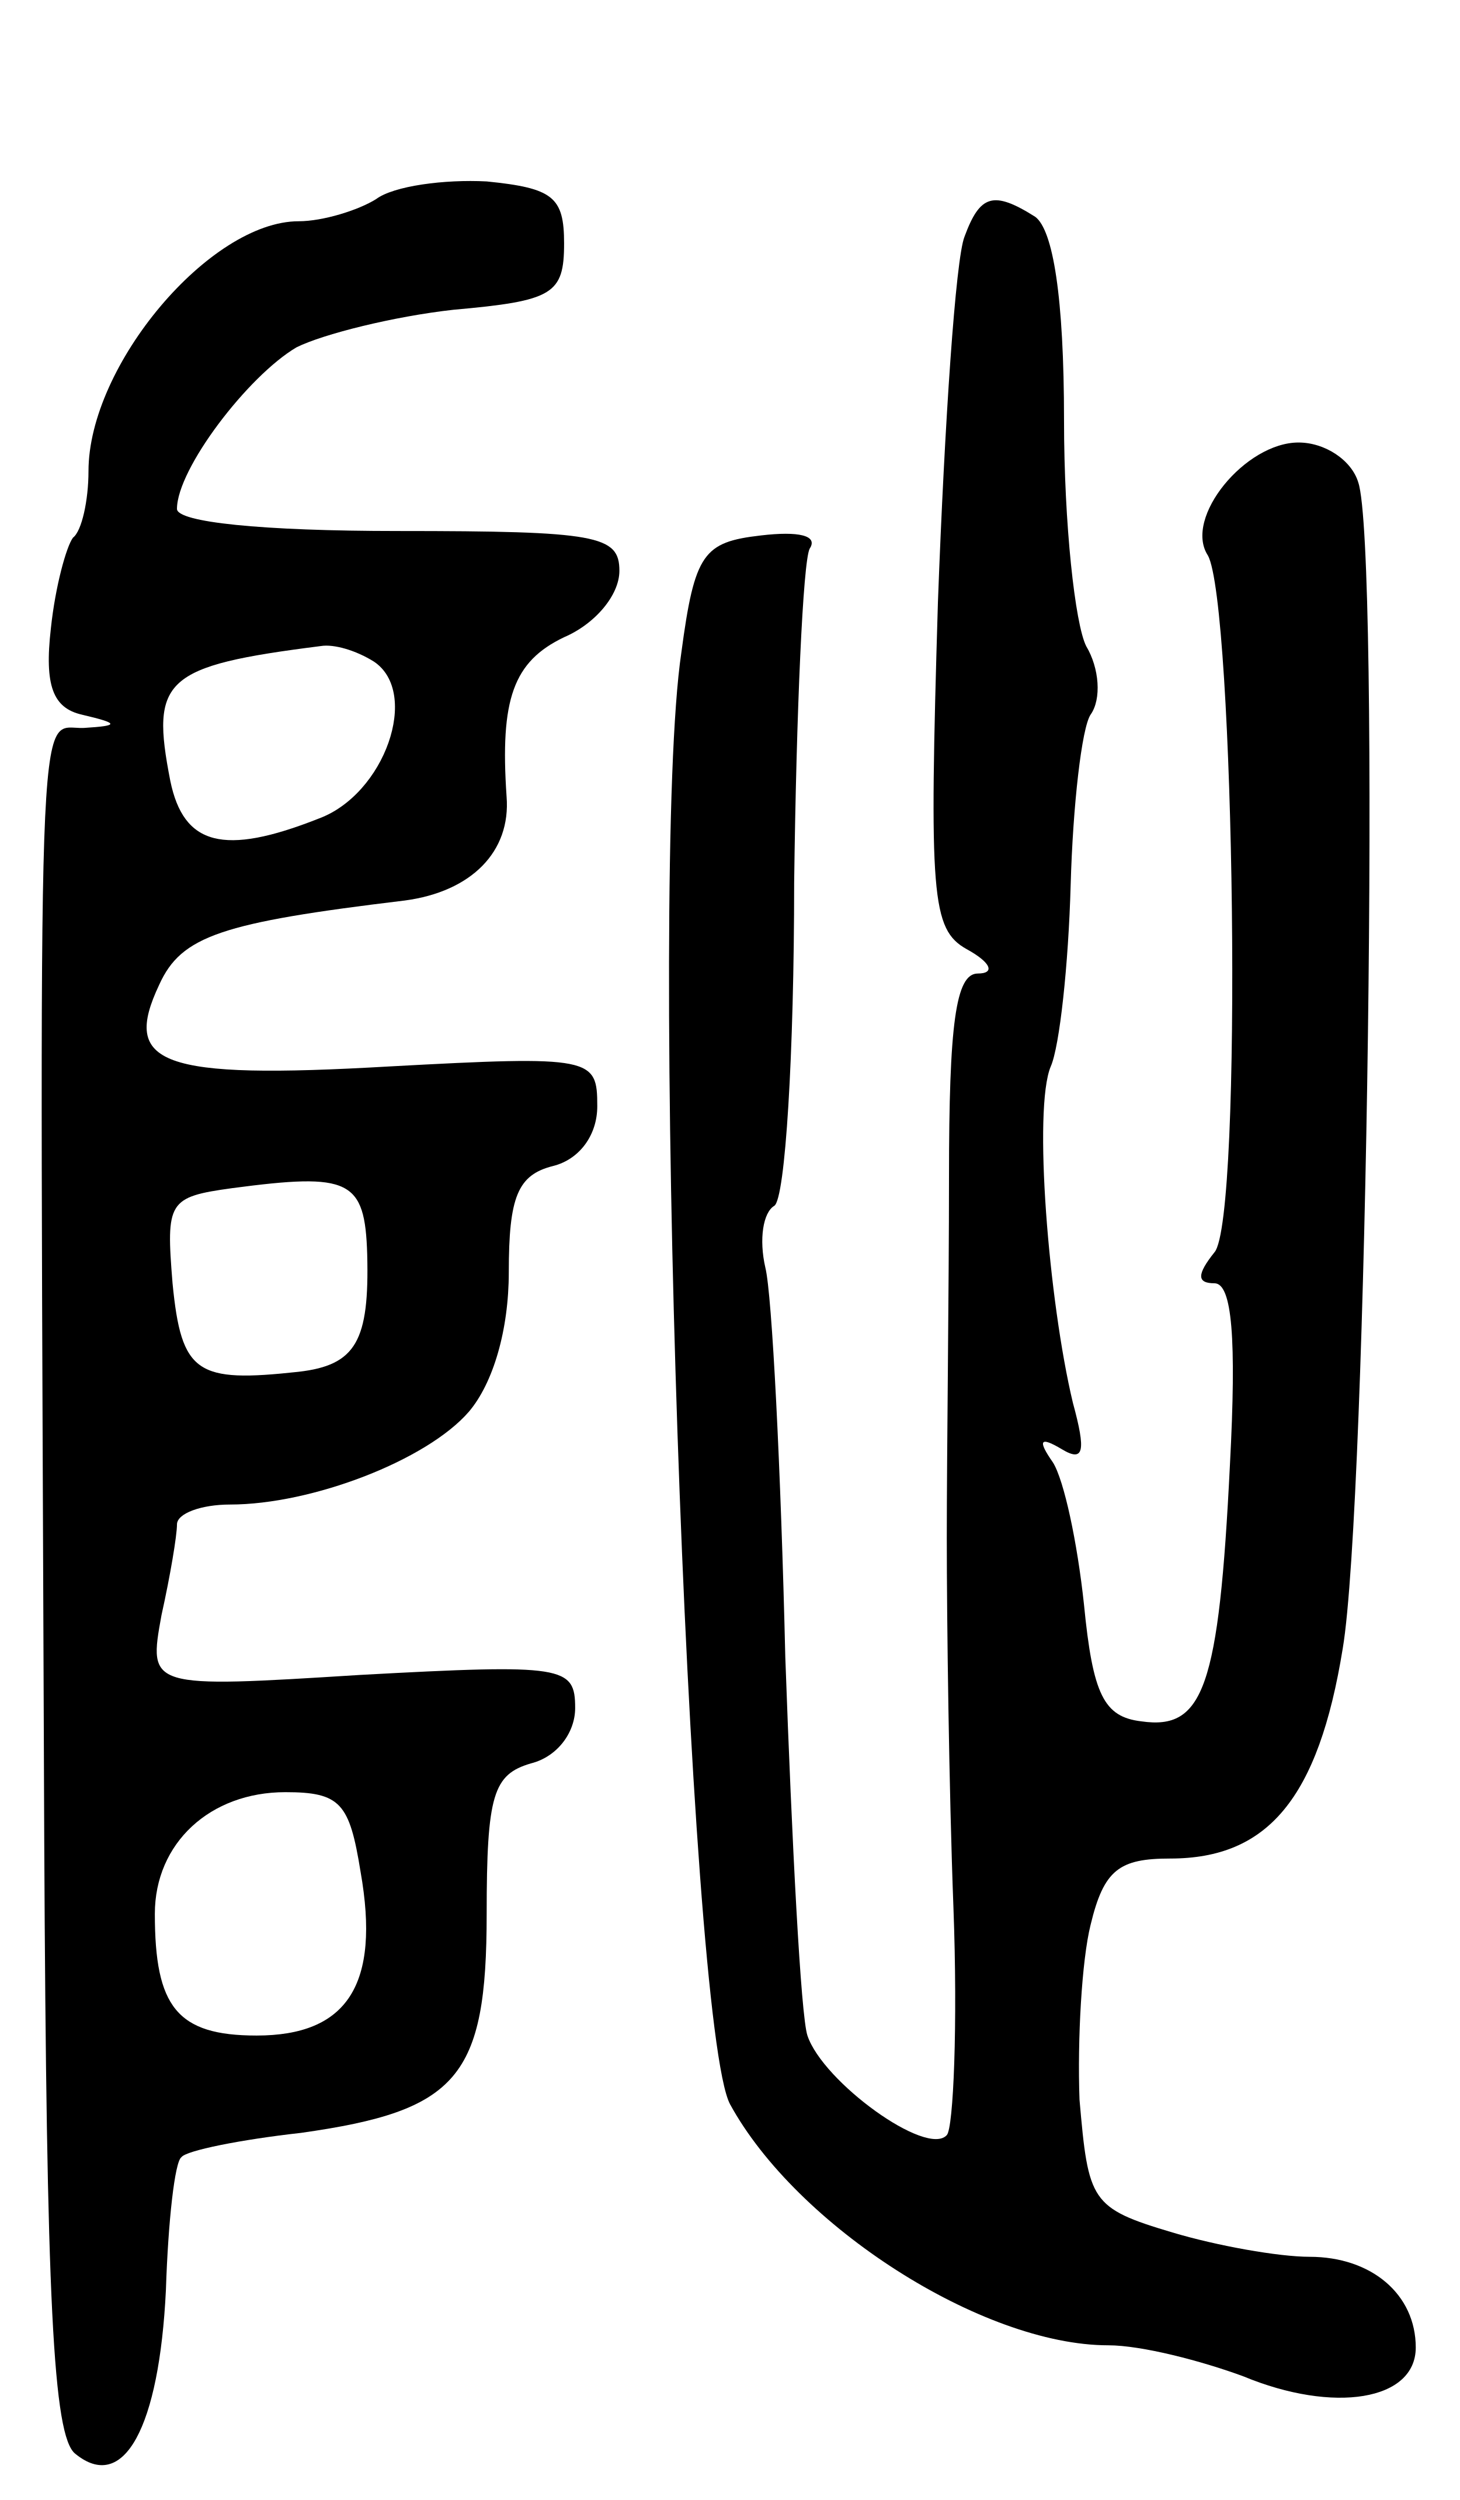
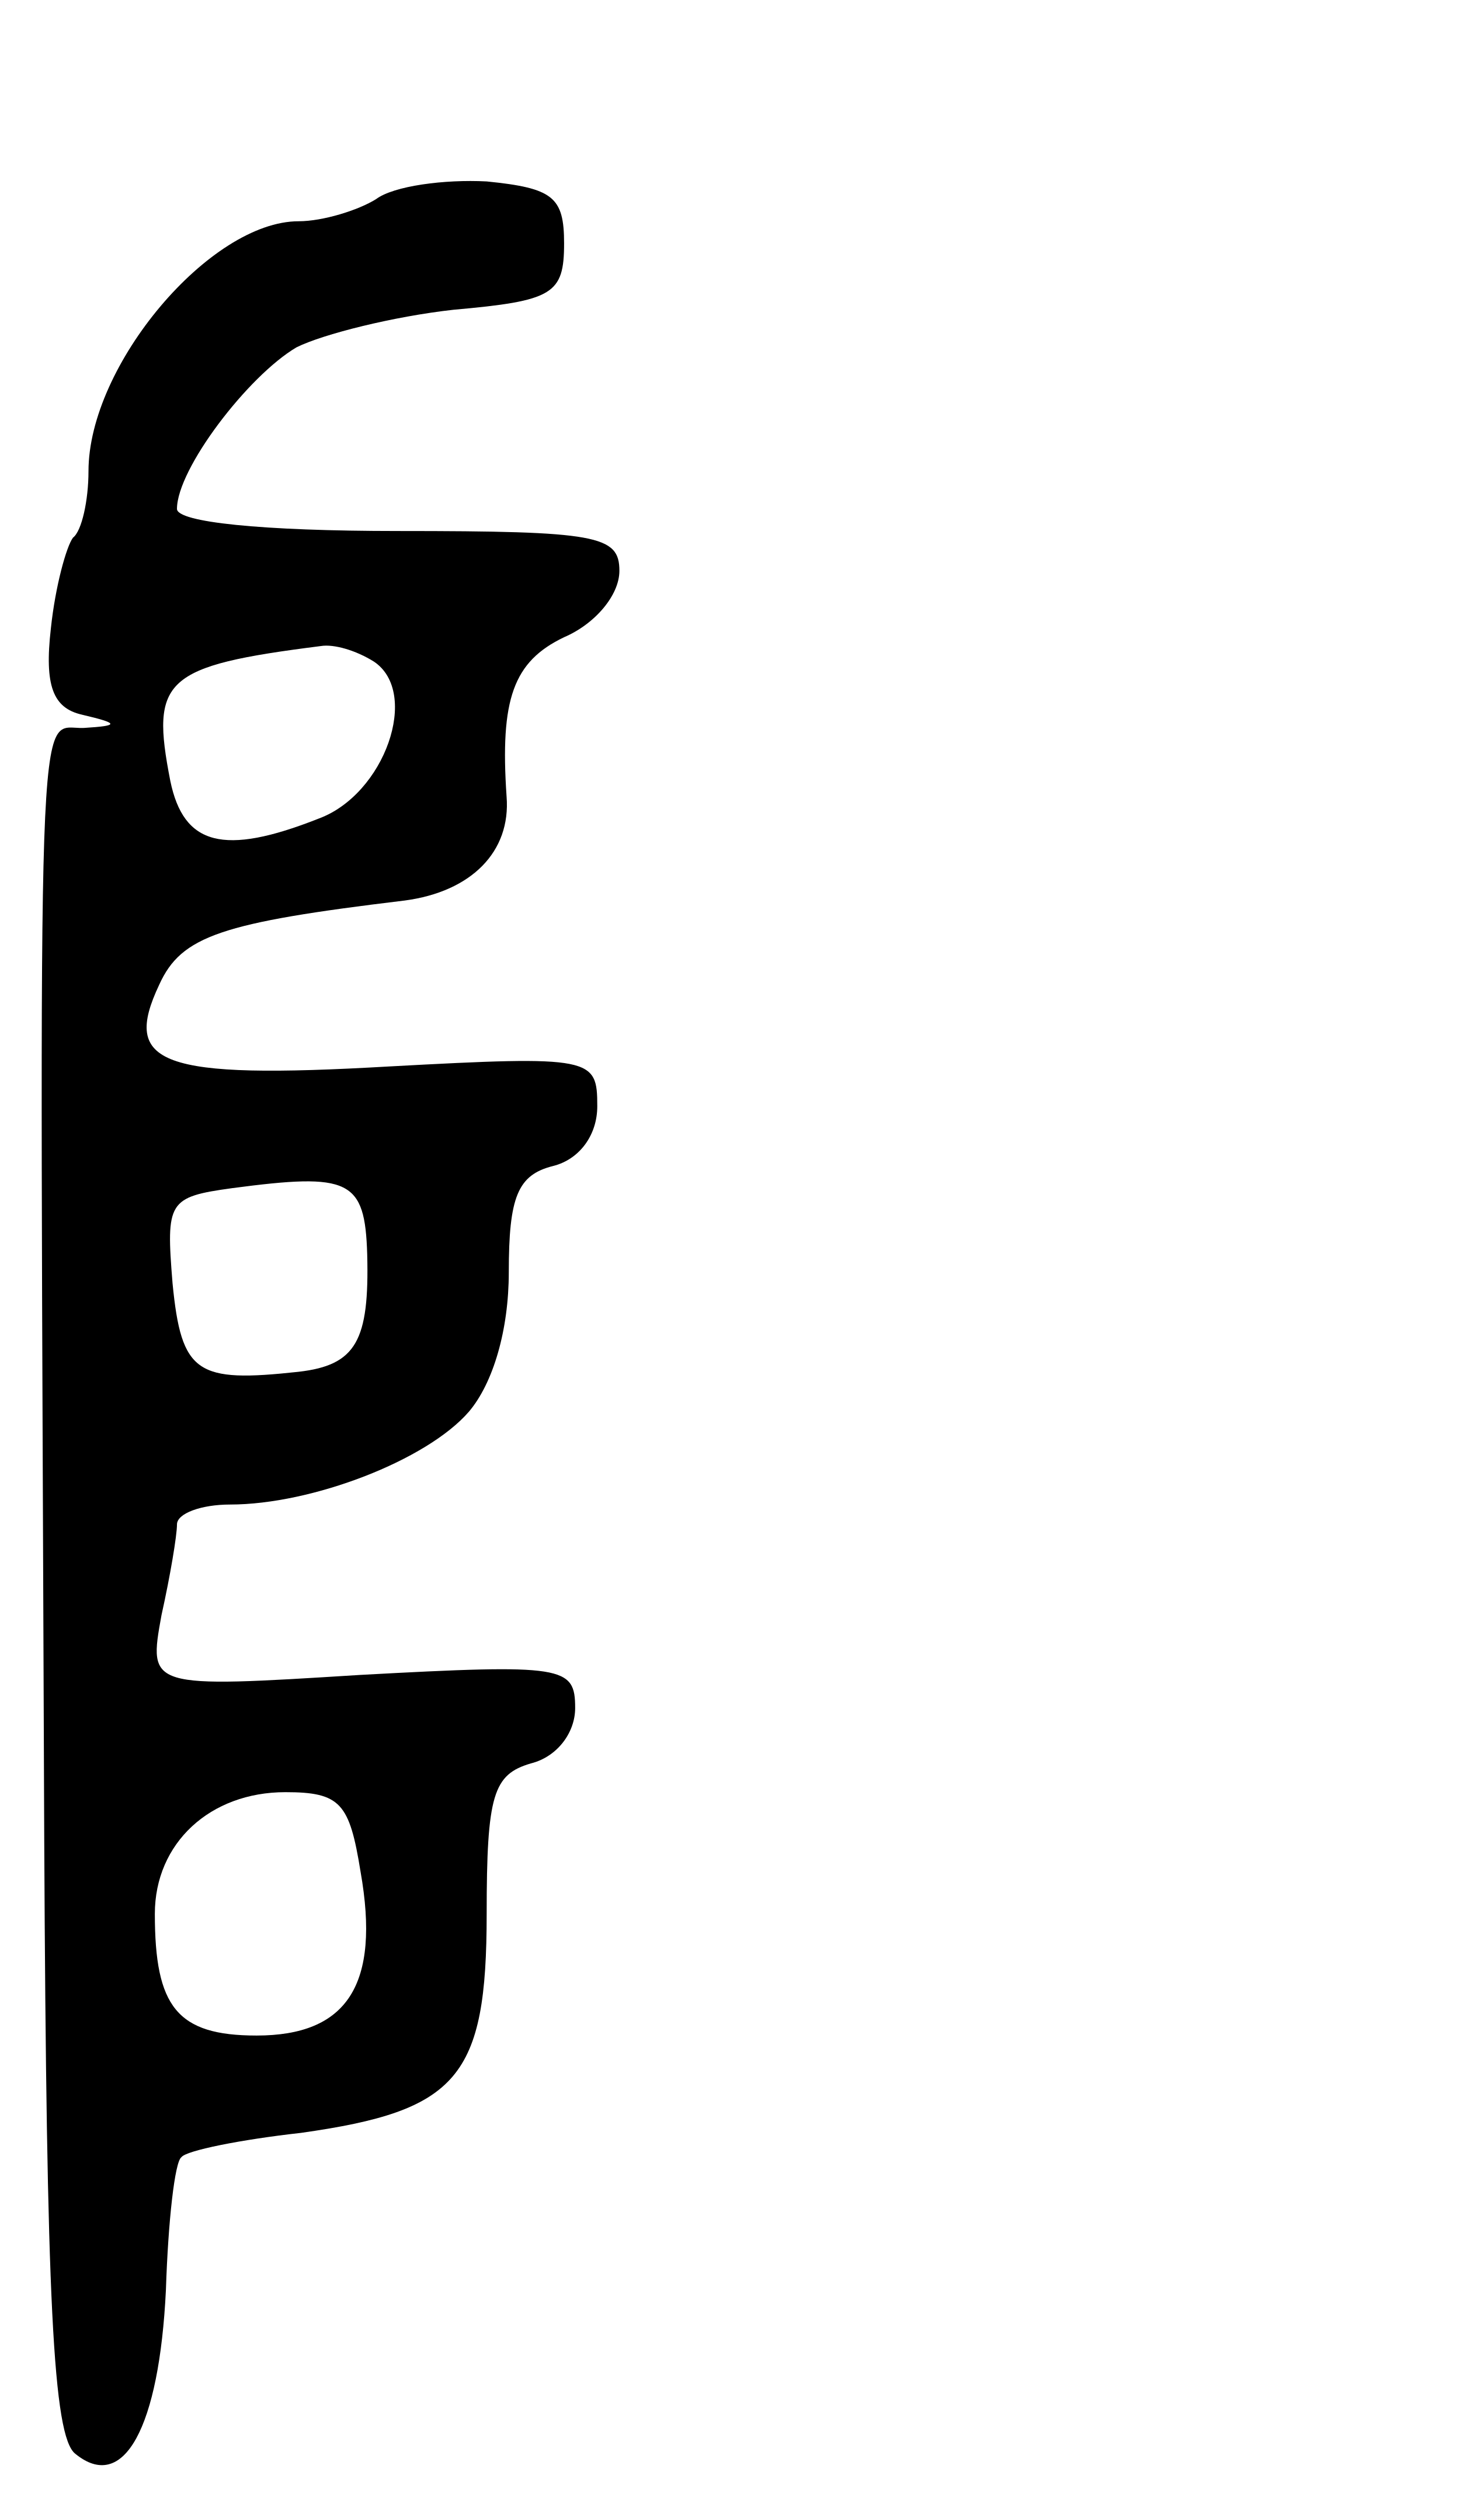
<svg xmlns="http://www.w3.org/2000/svg" version="1.0" width="66" height="113" viewBox="0 0 66 113">
  <g transform="translate(0,113) scale(0.1,-0.1)">
    <path d="M170 1040 c-8 -5 -24 -10 -35 -10 -40 0 -95 -65 -95 -113 0 -13 -3 -27 -7 -30 -3 -4 -8 -22 -10 -41 -3 -26 1 -36 14 -39 17 -4 17 -5 1 -6 -22 -1 -20 34 -18 -503 1 -208 4 -269 14 -277 22 -18 38 12 41 74 1 31 4 58 7 60 2 3 27 8 54 11 71 10 84 25 84 99 0 54 3 63 20 68 12 3 20 14 20 25 0 19 -5 20 -97 15 -96 -6 -96 -6 -90 27 4 18 7 36 7 41 0 5 11 9 24 9 37 0 89 20 108 42 11 13 18 37 18 63 0 34 4 44 20 48 12 3 20 14 20 27 0 22 -2 23 -94 18 -104 -6 -121 1 -104 37 10 22 28 28 111 38 30 4 48 22 46 47 -3 44 3 61 26 72 14 6 25 19 25 30 0 16 -10 18 -100 18 -62 0 -100 4 -100 10 0 18 32 60 54 73 12 6 44 14 71 17 45 4 50 7 50 30 0 21 -5 25 -35 28 -19 1 -42 -2 -50 -8z m-1 -209 c21 -14 5 -60 -25 -71 -43 -17 -61 -12 -67 17 -9 46 -3 52 68 61 6 1 16 -2 24 -7z m-3 -268 c1 -39 -5 -50 -31 -53 -46 -5 -53 -1 -57 40 -3 37 -2 39 27 43 53 7 60 4 61 -30z m-3 -279 c9 -51 -6 -74 -47 -74 -36 0 -46 13 -46 55 0 32 25 55 59 55 25 0 29 -5 34 -36z" />
-     <path d="M436 1023 c-4 -10 -9 -84 -12 -165 -4 -133 -3 -148 13 -157 11 -6 13 -11 5 -11 -10 0 -13 -23 -13 -92 0 -51 -1 -124 -1 -163 0 -38 1 -114 3 -167 2 -53 0 -100 -3 -103 -9 -10 -56 24 -63 45 -3 9 -7 87 -10 171 -2 85 -6 164 -9 176 -3 13 -1 25 4 28 5 3 9 69 9 146 1 78 4 145 7 151 4 6 -5 8 -22 6 -26 -3 -30 -8 -36 -53 -15 -101 3 -620 22 -656 30 -55 114 -109 171 -109 15 0 42 -7 61 -14 41 -17 78 -11 78 13 0 24 -20 41 -48 41 -14 0 -42 5 -62 11 -37 11 -38 14 -42 60 -1 27 1 63 5 79 6 25 13 30 36 30 44 0 67 27 78 95 11 65 17 498 7 527 -3 10 -15 18 -27 18 -24 0 -52 -34 -41 -51 12 -21 16 -300 3 -315 -8 -10 -8 -14 0 -14 8 0 10 -25 7 -82 -5 -101 -12 -120 -40 -116 -17 2 -22 12 -26 53 -3 28 -9 56 -14 64 -7 10 -6 12 4 6 10 -6 11 -1 5 21 -11 46 -18 133 -10 152 4 9 8 46 9 82 1 36 5 71 9 77 5 7 4 21 -2 31 -5 10 -10 55 -10 102 0 56 -5 86 -13 92 -19 12 -25 10 -32 -9z" />
  </g>
</svg>